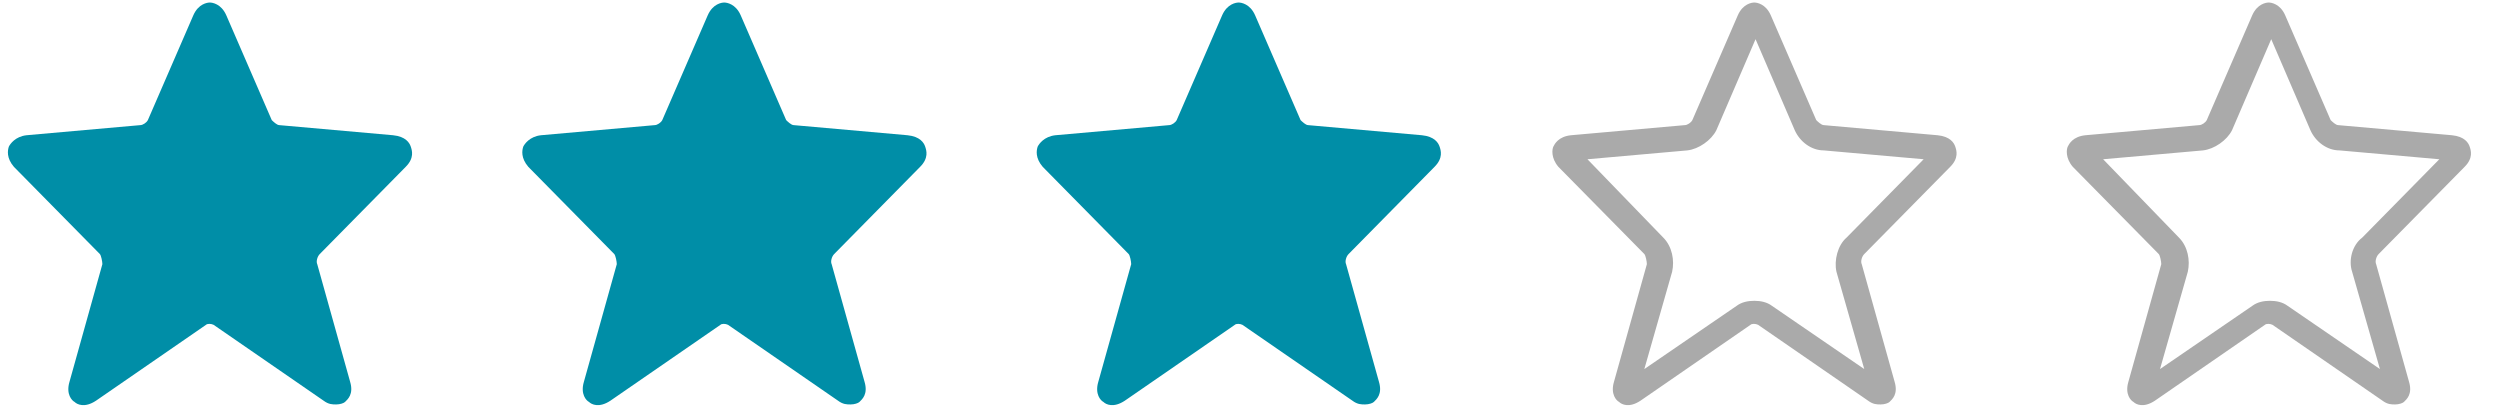
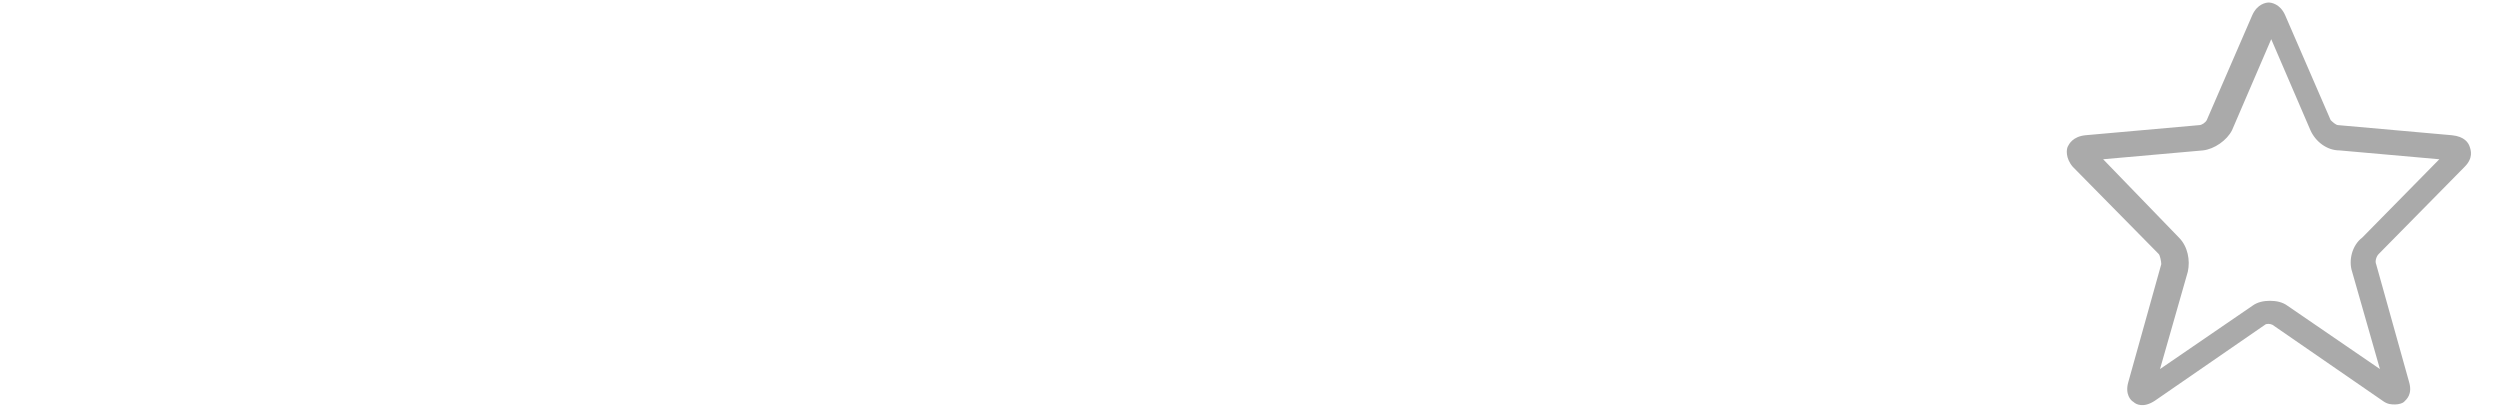
<svg xmlns="http://www.w3.org/2000/svg" version="1.1" id="Layer_1" x="0px" y="0px" viewBox="0 0 197.8 32.2" style="enable-background:new 0 0 197.8 32.2;" xml:space="preserve">
  <style type="text/css">
	.st0{fill:#AAAAAA;}
	.st1{fill:#008EA7;}
</style>
  <g>
    <path class="st0" d="M195,13.2c0.7-0.7,0.5-1.3,0.4-1.6s-0.4-0.8-1.4-0.9l-9-0.8c-0.2,0-0.5-0.3-0.6-0.4l-3.6-8.3   c-0.4-0.9-1.1-1-1.3-1s-0.9,0.1-1.3,1l-3.6,8.3c-0.1,0.2-0.4,0.4-0.6,0.4l-9,0.8c-1,0.1-1.3,0.7-1.4,0.9s-0.2,0.9,0.4,1.6l6.8,6.9   c0.1,0.1,0.2,0.6,0.2,0.8l-2.6,9.3c-0.3,1,0.2,1.5,0.4,1.6c0.2,0.2,0.8,0.5,1.7-0.1l8.7-6c0.1-0.1,0.4-0.1,0.6,0l8.7,6   c0.4,0.3,0.7,0.3,1,0.3s0.6-0.1,0.7-0.2c0.2-0.2,0.7-0.6,0.4-1.6l-2.6-9.3c-0.1-0.2,0-0.6,0.2-0.8L195,13.2z M186.1,21.5l2.2,7.7   l-7.3-5l0,0c-0.4-0.3-0.9-0.4-1.4-0.4s-1,0.1-1.4,0.4l-7.3,5l2.2-7.7c0.2-0.9,0-2-0.7-2.7l-6-6.2l7.9-0.7c0.9-0.1,1.9-0.8,2.3-1.6   l3.1-7.2l3.1,7.2c0.4,0.9,1.3,1.6,2.3,1.6l7.9,0.7l-6.1,6.2C186.1,19.4,185.8,20.6,186.1,21.5z" />
  </g>
  <g>
-     <path class="st0" d="M154.3,13.2c0.7-0.7,0.5-1.3,0.4-1.6s-0.4-0.8-1.4-0.9l-9-0.8c-0.2,0-0.5-0.3-0.6-0.4l-3.6-8.3   c-0.4-0.9-1.1-1-1.3-1s-0.9,0.1-1.3,1l-3.6,8.3c-0.1,0.2-0.4,0.4-0.6,0.4l-9,0.8c-1,0.1-1.3,0.7-1.4,0.9s-0.2,0.9,0.4,1.6l6.8,6.9   c0.1,0.1,0.2,0.6,0.2,0.8l-2.6,9.3c-0.3,1,0.2,1.5,0.4,1.6c0.2,0.2,0.8,0.5,1.7-0.1l8.7-6c0.1-0.1,0.4-0.1,0.6,0l8.7,6   c0.4,0.3,0.7,0.3,1,0.3s0.6-0.1,0.7-0.2c0.2-0.2,0.7-0.6,0.4-1.6l-2.6-9.3c-0.1-0.2,0-0.6,0.2-0.8L154.3,13.2z M145.3,21.5l2.2,7.7   l-7.3-5l0,0c-0.4-0.3-0.9-0.4-1.4-0.4s-1,0.1-1.4,0.4l-7.3,5l2.2-7.7c0.2-0.9,0-2-0.7-2.7l-6-6.2l7.9-0.7c0.9-0.1,1.9-0.8,2.3-1.6   l3.1-7.2l3.1,7.2c0.4,0.9,1.3,1.6,2.3,1.6l7.9,0.7l-6.1,6.2C145.4,19.4,145.1,20.6,145.3,21.5z" />
-   </g>
-   <path class="st1" d="M72.8,13.2c0.7-0.7,0.5-1.3,0.4-1.6s-0.4-0.8-1.4-0.9l-9-0.8c-0.2,0-0.5-0.3-0.6-0.4l-3.6-8.3  c-0.4-0.9-1.1-1-1.3-1s-0.9,0.1-1.3,1l-3.6,8.3c-0.1,0.2-0.4,0.4-0.6,0.4l-9,0.8c-0.9,0.1-1.3,0.7-1.4,0.9c-0.1,0.3-0.2,0.9,0.4,1.6  l6.8,6.9c0.1,0.1,0.2,0.6,0.2,0.8l-2.6,9.3c-0.3,1,0.2,1.5,0.4,1.6c0.2,0.2,0.8,0.5,1.7-0.1l8.7-6c0.1-0.1,0.4-0.1,0.6,0l8.7,6  c0.4,0.3,0.7,0.3,1,0.3s0.6-0.1,0.7-0.2c0.2-0.2,0.7-0.6,0.4-1.6l-2.6-9.3c-0.1-0.2,0-0.6,0.2-0.8L72.8,13.2z" />
-   <path class="st1" d="M32.1,13.2c0.7-0.7,0.5-1.3,0.4-1.6s-0.4-0.8-1.4-0.9l-9-0.8c-0.2,0-0.5-0.3-0.6-0.4l-3.6-8.3  c-0.4-0.9-1.1-1-1.3-1s-0.9,0.1-1.3,1l-3.6,8.3c-0.1,0.2-0.4,0.4-0.6,0.4l-9,0.8c-0.9,0.1-1.3,0.7-1.4,0.9c-0.1,0.3-0.2,0.9,0.4,1.6  l6.8,6.9c0.1,0.1,0.2,0.6,0.2,0.8l-2.6,9.3c-0.3,1,0.2,1.5,0.4,1.6c0.2,0.2,0.8,0.5,1.7-0.1l8.7-6c0.1-0.1,0.4-0.1,0.6,0l8.7,6  c0.4,0.3,0.7,0.3,1,0.3s0.6-0.1,0.7-0.2c0.2-0.2,0.7-0.6,0.4-1.6l-2.6-9.3c-0.1-0.2,0-0.6,0.2-0.8L32.1,13.2z" />
-   <path class="st1" d="M113.5,13.2c0.7-0.7,0.5-1.3,0.4-1.6s-0.4-0.8-1.4-0.9l-9-0.8c-0.2,0-0.5-0.3-0.6-0.4l-3.6-8.3  c-0.4-0.9-1.1-1-1.3-1s-0.9,0.1-1.3,1l-3.6,8.3c-0.1,0.2-0.4,0.4-0.6,0.4l-9,0.8c-0.9,0.1-1.3,0.7-1.4,0.9c-0.1,0.3-0.2,0.9,0.4,1.6  l6.8,6.9c0.1,0.1,0.2,0.6,0.2,0.8l-2.6,9.3c-0.3,1,0.2,1.5,0.4,1.6c0.2,0.2,0.8,0.5,1.7-0.1l8.7-6c0.1-0.1,0.4-0.1,0.6,0l8.7,6  c0.4,0.3,0.7,0.3,1,0.3s0.6-0.1,0.7-0.2c0.2-0.2,0.7-0.6,0.4-1.6l-2.6-9.3c-0.1-0.2,0-0.6,0.2-0.8L113.5,13.2z" />
+     </g>
</svg>